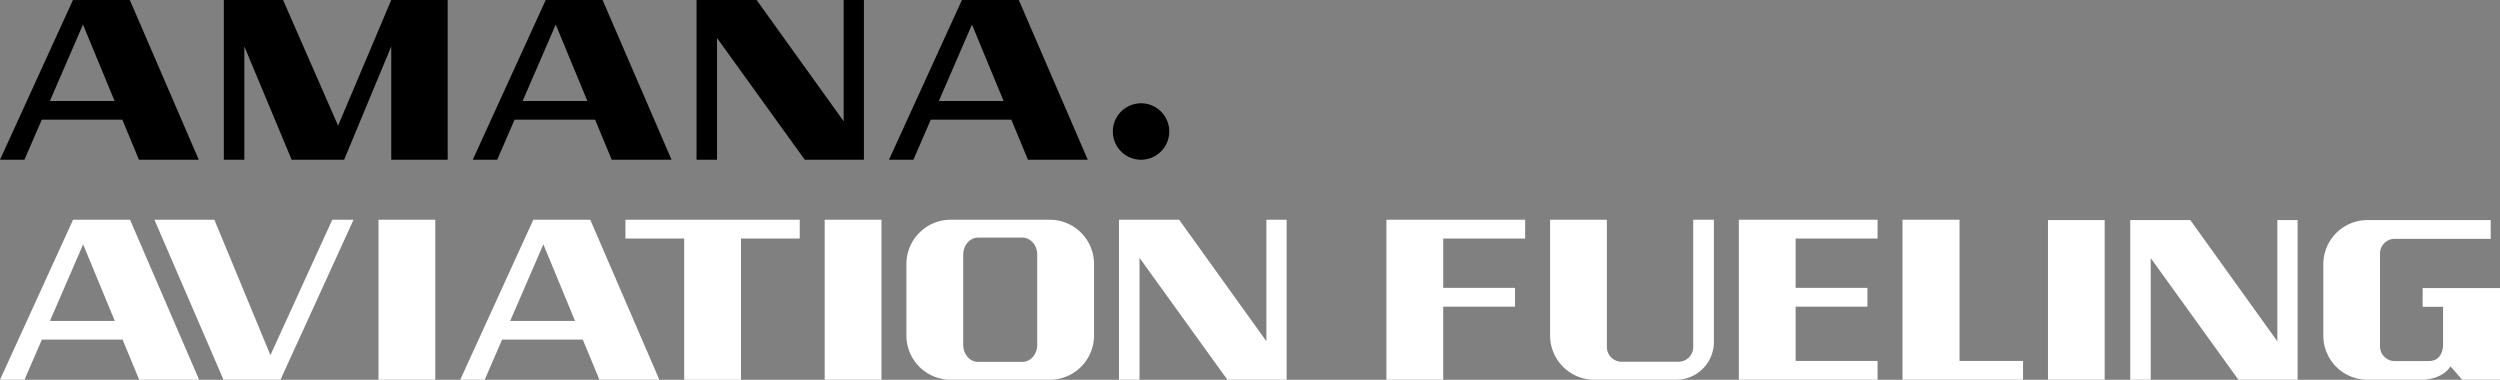
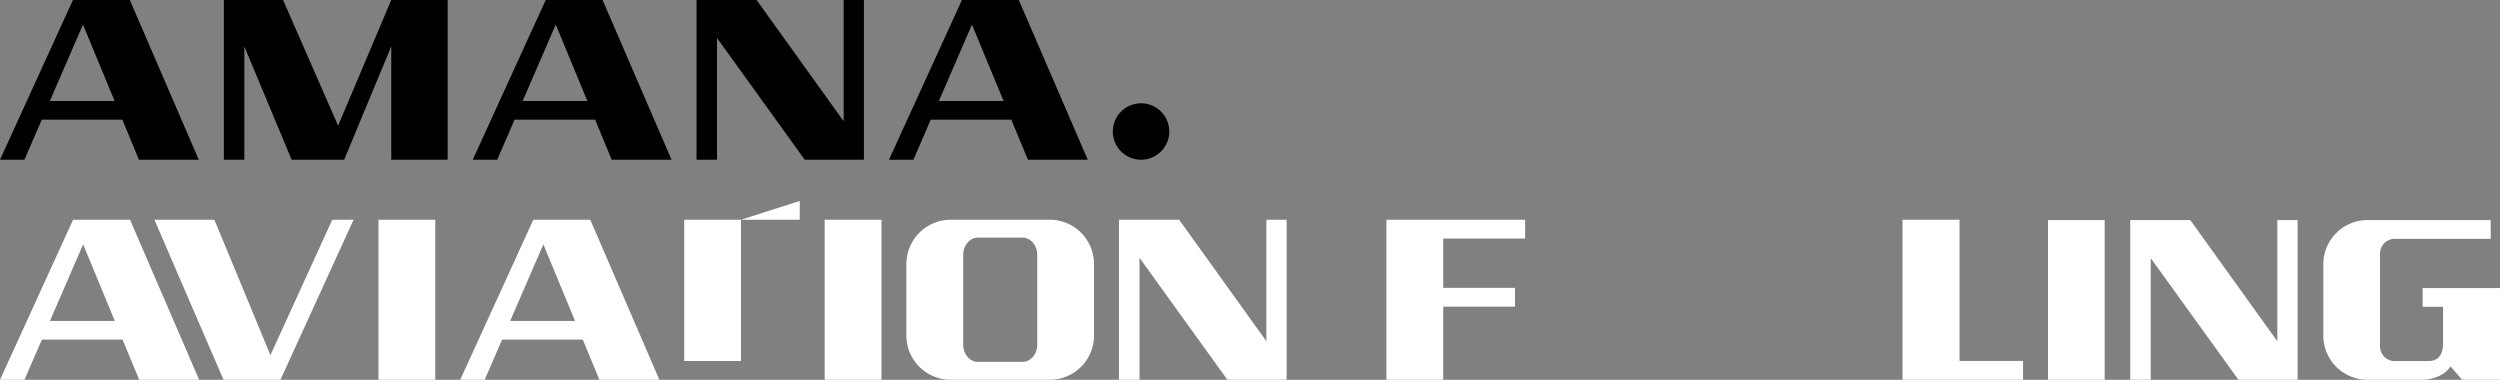
<svg xmlns="http://www.w3.org/2000/svg" width="3375.69" height="512.793" viewBox="0 0 3375.69 512.793">
  <rect x="0" y="0" width="3375.69" height="512.793" fill="#808080" stroke="none" />
  <g id="amana-fueling" transform="translate(-90.688 -1942.068)">
    <path id="Path_1" data-name="Path 1" d="M202.729,1975.232l42.711,103.227H158.012ZM189.2,1942.068,90.688,2157.747h33l23.417-54.086H255.884l22.431,54.086h80.763l-93.1-215.679Z" />
    <path id="Path_2" data-name="Path 2" d="M841.094,1975.232,883.8,2078.459H796.378Zm-13.526-33.164-98.515,215.679h33l23.428-54.086H894.26l22.42,54.086h80.774l-93.115-215.679Z" />
    <path id="Path_3" data-name="Path 3" d="M1403.1,1975.232l42.721,103.227h-87.427Zm-13.516-33.164-98.526,215.679h32.986l23.428-54.086h108.793l22.431,54.086h80.763l-93.115-215.679Z" />
    <path id="Path_4" data-name="Path 4" d="M1631.414,2081.542a38.1,38.1,0,1,0,38.1,38.1,38.1,38.1,0,0,0-38.1-38.1" />
    <path id="Path_5" data-name="Path 5" d="M618.987,1942.068l-71.782,169.7-74.3-169.7H392.93v215.679h27.664V2004.736l63.9,153.011h70.895l63.6-153.011v153.011h76.184V1942.068Z" />
    <path id="Path_6" data-name="Path 6" d="M1229.87,1942.068v163.744l-117.564-163.744h-81.118v215.679h27.675V1993.371l118.462,164.376h79.887V1942.068Z" />
    <g id="Group_11" data-name="Group 11">
      <path id="Path_7" data-name="Path 7" d="M1567.932,2395.081v-96.529a59.78,59.78,0,0,0-59.774-59.775H1374.373a59.782,59.782,0,0,0-59.785,59.775v96.529a59.775,59.775,0,0,0,59.785,59.775h133.785a59.773,59.773,0,0,0,59.774-59.775m-76.694,12.519c0,12.762-8.926,23.106-19.925,23.106h-60.095c-11.01,0-19.925-10.344-19.925-23.106V2286.033c0-12.762,8.915-23.106,19.925-23.106h60.095c11,0,19.925,10.344,19.925,23.106Z" fill="#fff" />
      <path id="Path_8" data-name="Path 8" d="M1800.648,2238.783v164.032l-117.785-164.032H1601.6V2454.85h27.731V2290.186L1748,2454.85h80.031V2238.783Z" fill="#fff" />
      <path id="Path_9" data-name="Path 9" d="M202.932,2272.013l42.788,103.415H158.127Zm-13.56-33.23L90.691,2454.85h33.041l23.473-54.186H256.176l22.474,54.186h80.908l-93.282-216.067Z" fill="#fff" />
      <path id="Path_10" data-name="Path 10" d="M824.373,2272.013l42.777,103.415H779.568Zm-13.56-33.23L712.121,2454.85h33.052l23.473-54.186H877.617l22.474,54.186H981.01l-93.293-216.067Z" fill="#fff" />
      <rect id="Rectangle_1" data-name="Rectangle 1" width="76.694" height="216.078" transform="translate(601.758 2238.78)" fill="#fff" />
      <rect id="Rectangle_2" data-name="Rectangle 2" width="76.694" height="216.078" transform="translate(1204.233 2238.78)" fill="#fff" />
-       <path id="Path_11" data-name="Path 11" d="M1091.222,2238.783H935.2v25.38h79.333v190.7h76.694v-190.7h79.333v-25.38Z" fill="#fff" />
+       <path id="Path_11" data-name="Path 11" d="M1091.222,2238.783H935.2h79.333v190.7h76.694v-190.7h79.333v-25.38Z" fill="#fff" />
      <path id="Path_12" data-name="Path 12" d="M539.345,2238.783,455.832,2421.62,413.055,2318.2,402.6,2292.969l-22.486-54.186H299.195l93.292,216.067h76.9l98.692-216.067Z" fill="#fff" />
      <path id="Path_13" data-name="Path 13" d="M2659.6,2238.783v216.078h162.768V2429.47H2736.6V2238.783Z" fill="#fff" />
-       <path id="Path_14" data-name="Path 14" d="M2438.594,2238.783v216.078h187.339V2429.47H2515.288v-73.3h96.973v-25.391h-96.973v-66.615h110.645v-25.38Z" fill="#fff" />
      <path id="Path_15" data-name="Path 15" d="M1962.736,2238.783v216.078h76.694v-98.692h96.963v-25.391H2039.43v-66.615h110.634v-25.38Z" fill="#fff" />
-       <path id="Path_16" data-name="Path 16" d="M2183.738,2238.779v156.3a59.779,59.779,0,0,0,59.774,59.774h110.357a51.054,51.054,0,0,0,51.059-51.048v-165.03h-27.9v171.815a19.952,19.952,0,0,1-19.958,19.958h-76.716a19.931,19.931,0,0,1-19.925-19.924V2238.779Z" fill="#fff" />
      <path id="Path_17" data-name="Path 17" d="M3165.732,2239.232v163.7l-117.542-163.7h-81.084v215.624h27.652v-164.32l118.439,164.32h79.865V2239.232Z" fill="#fff" />
      <path id="Path_18" data-name="Path 18" d="M3370.2,2429.561l-45.958.078a19.87,19.87,0,0,1-19.881-19.881V2284.445a19.877,19.877,0,0,1,19.881-19.881h129.571v-25.335H3287.477a59.648,59.648,0,0,0-59.651,59.652v96.33a59.638,59.638,0,0,0,59.651,59.641H3362.2s25.746.033,37.321-18.084l15.8,18.084h51.059v-123.8H3361.932v25.325H3389.5v52.279c-.444,7.329-3.4,20.9-19.293,20.9" fill="#fff" />
      <rect id="Rectangle_3" data-name="Rectangle 3" width="76.527" height="215.624" transform="translate(2856.031 2239.234)" fill="#fff" />
    </g>
  </g>
</svg>